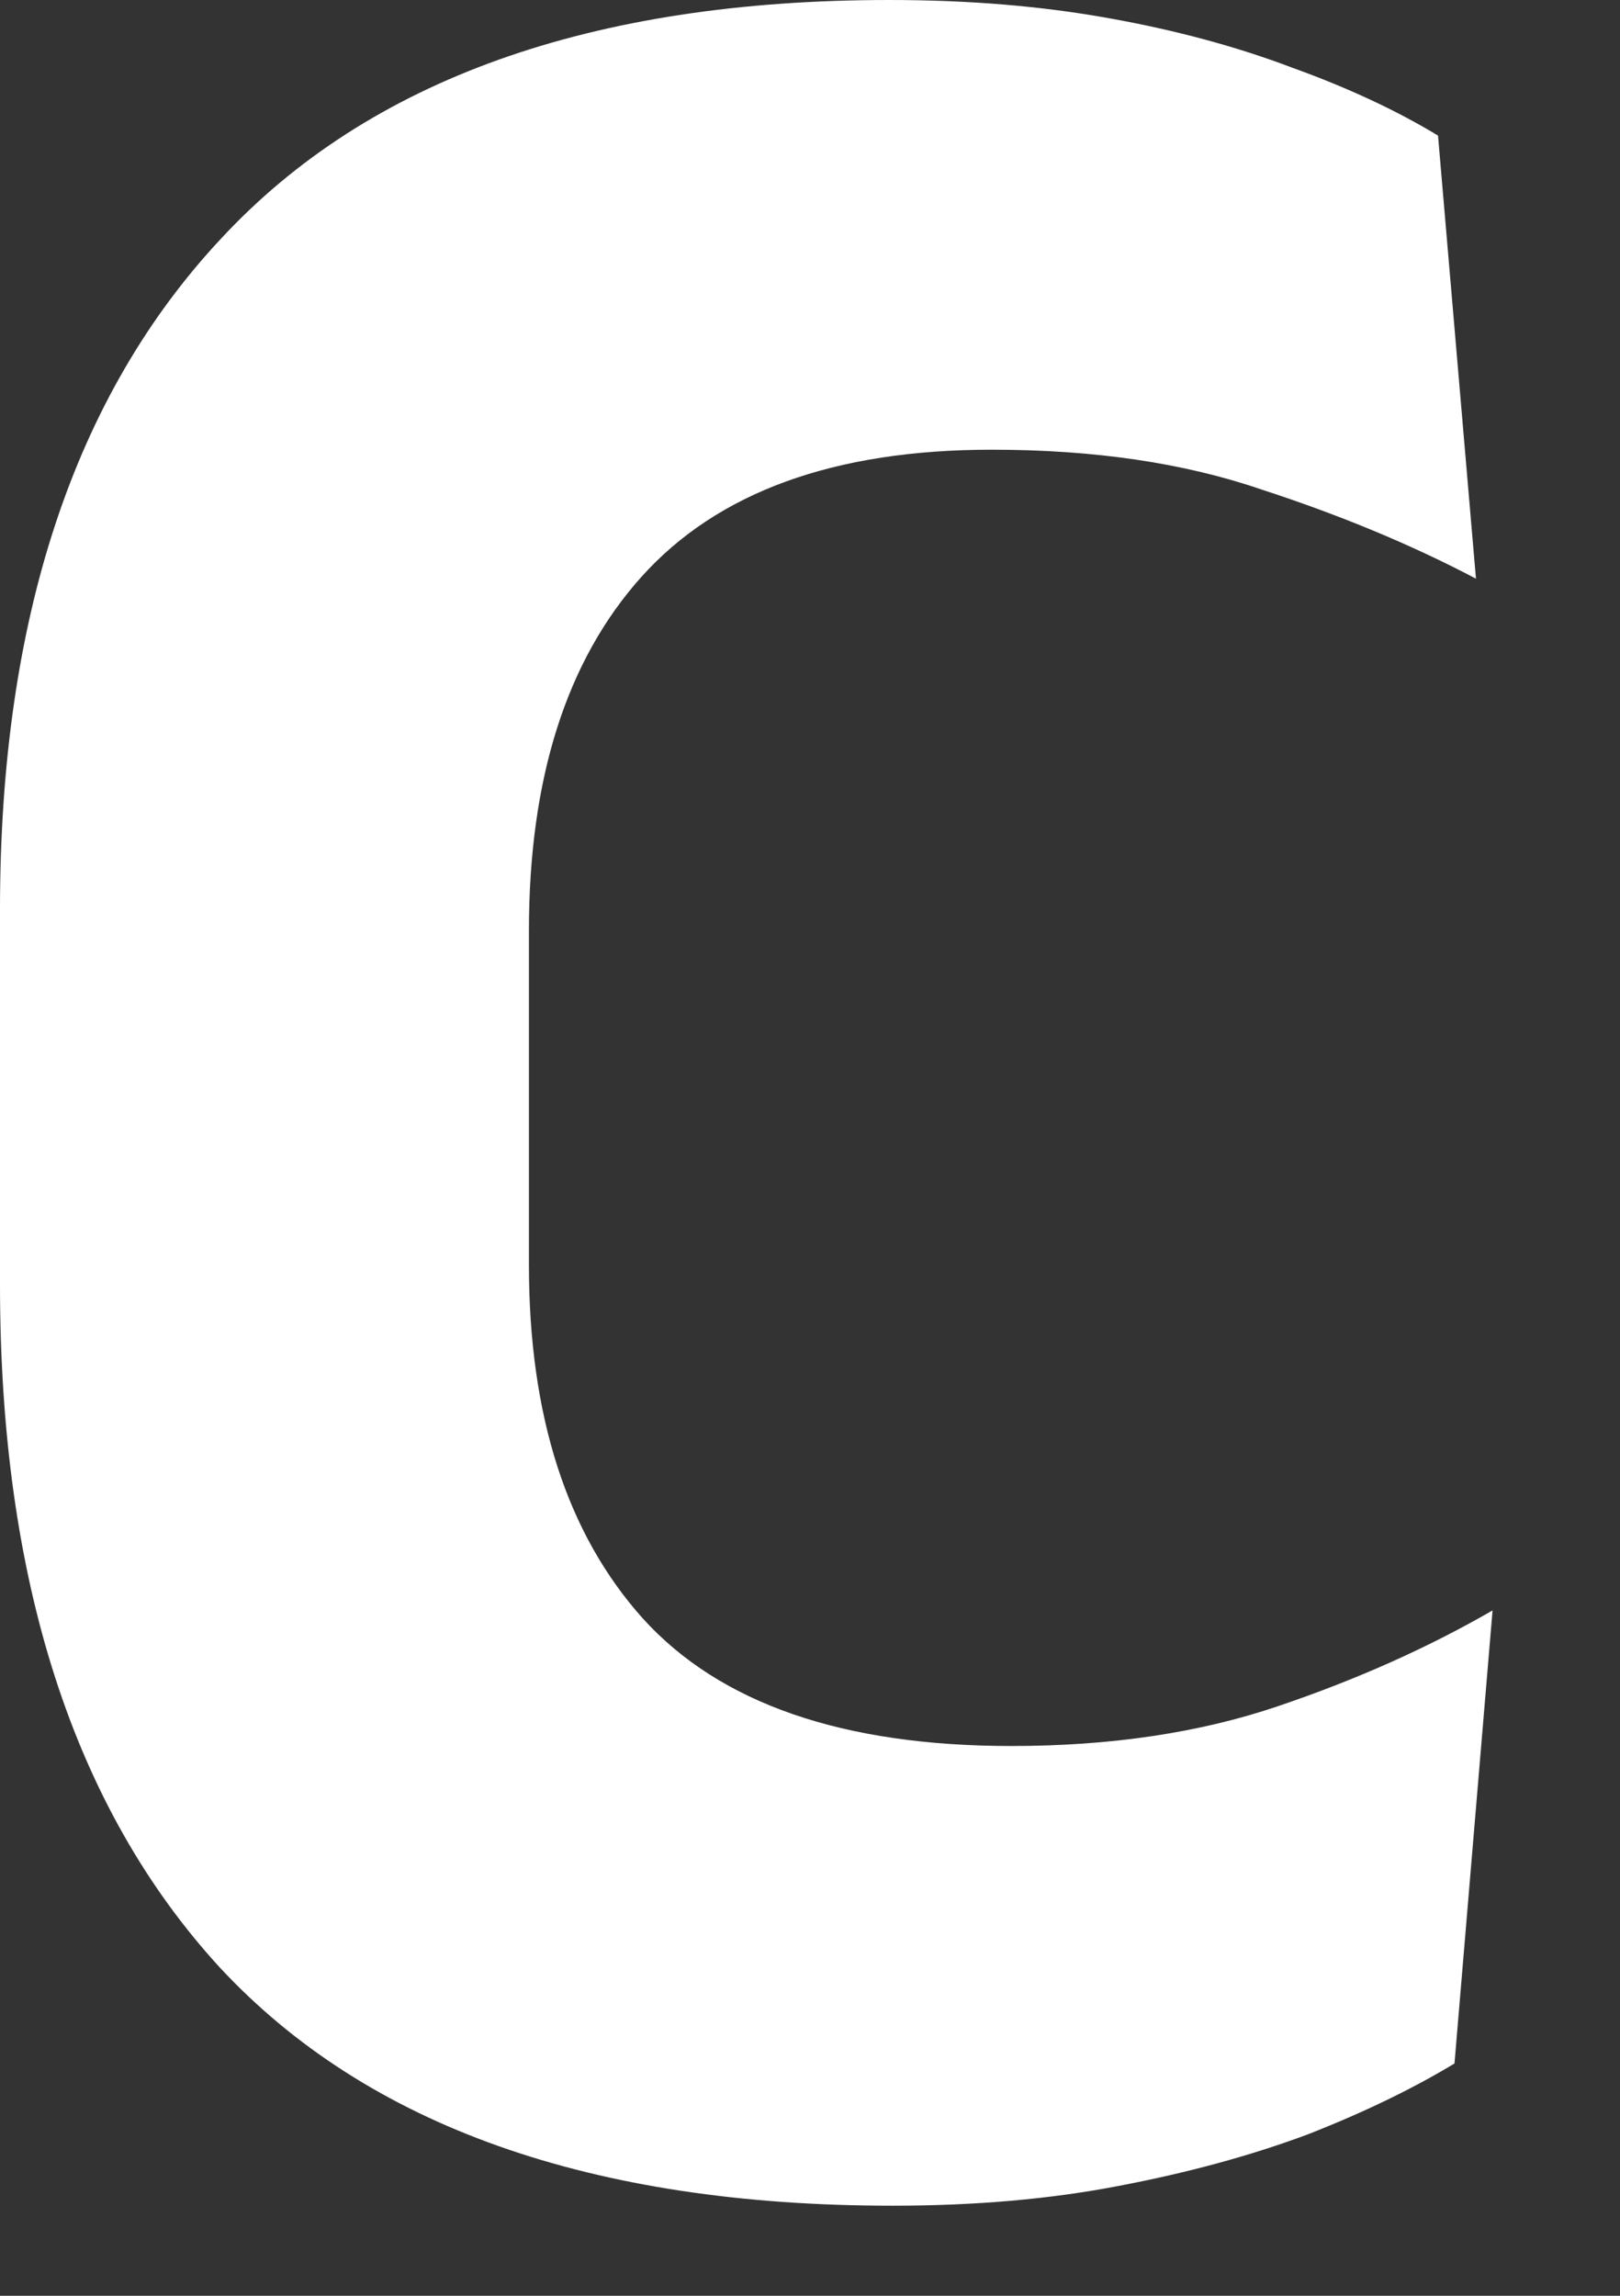
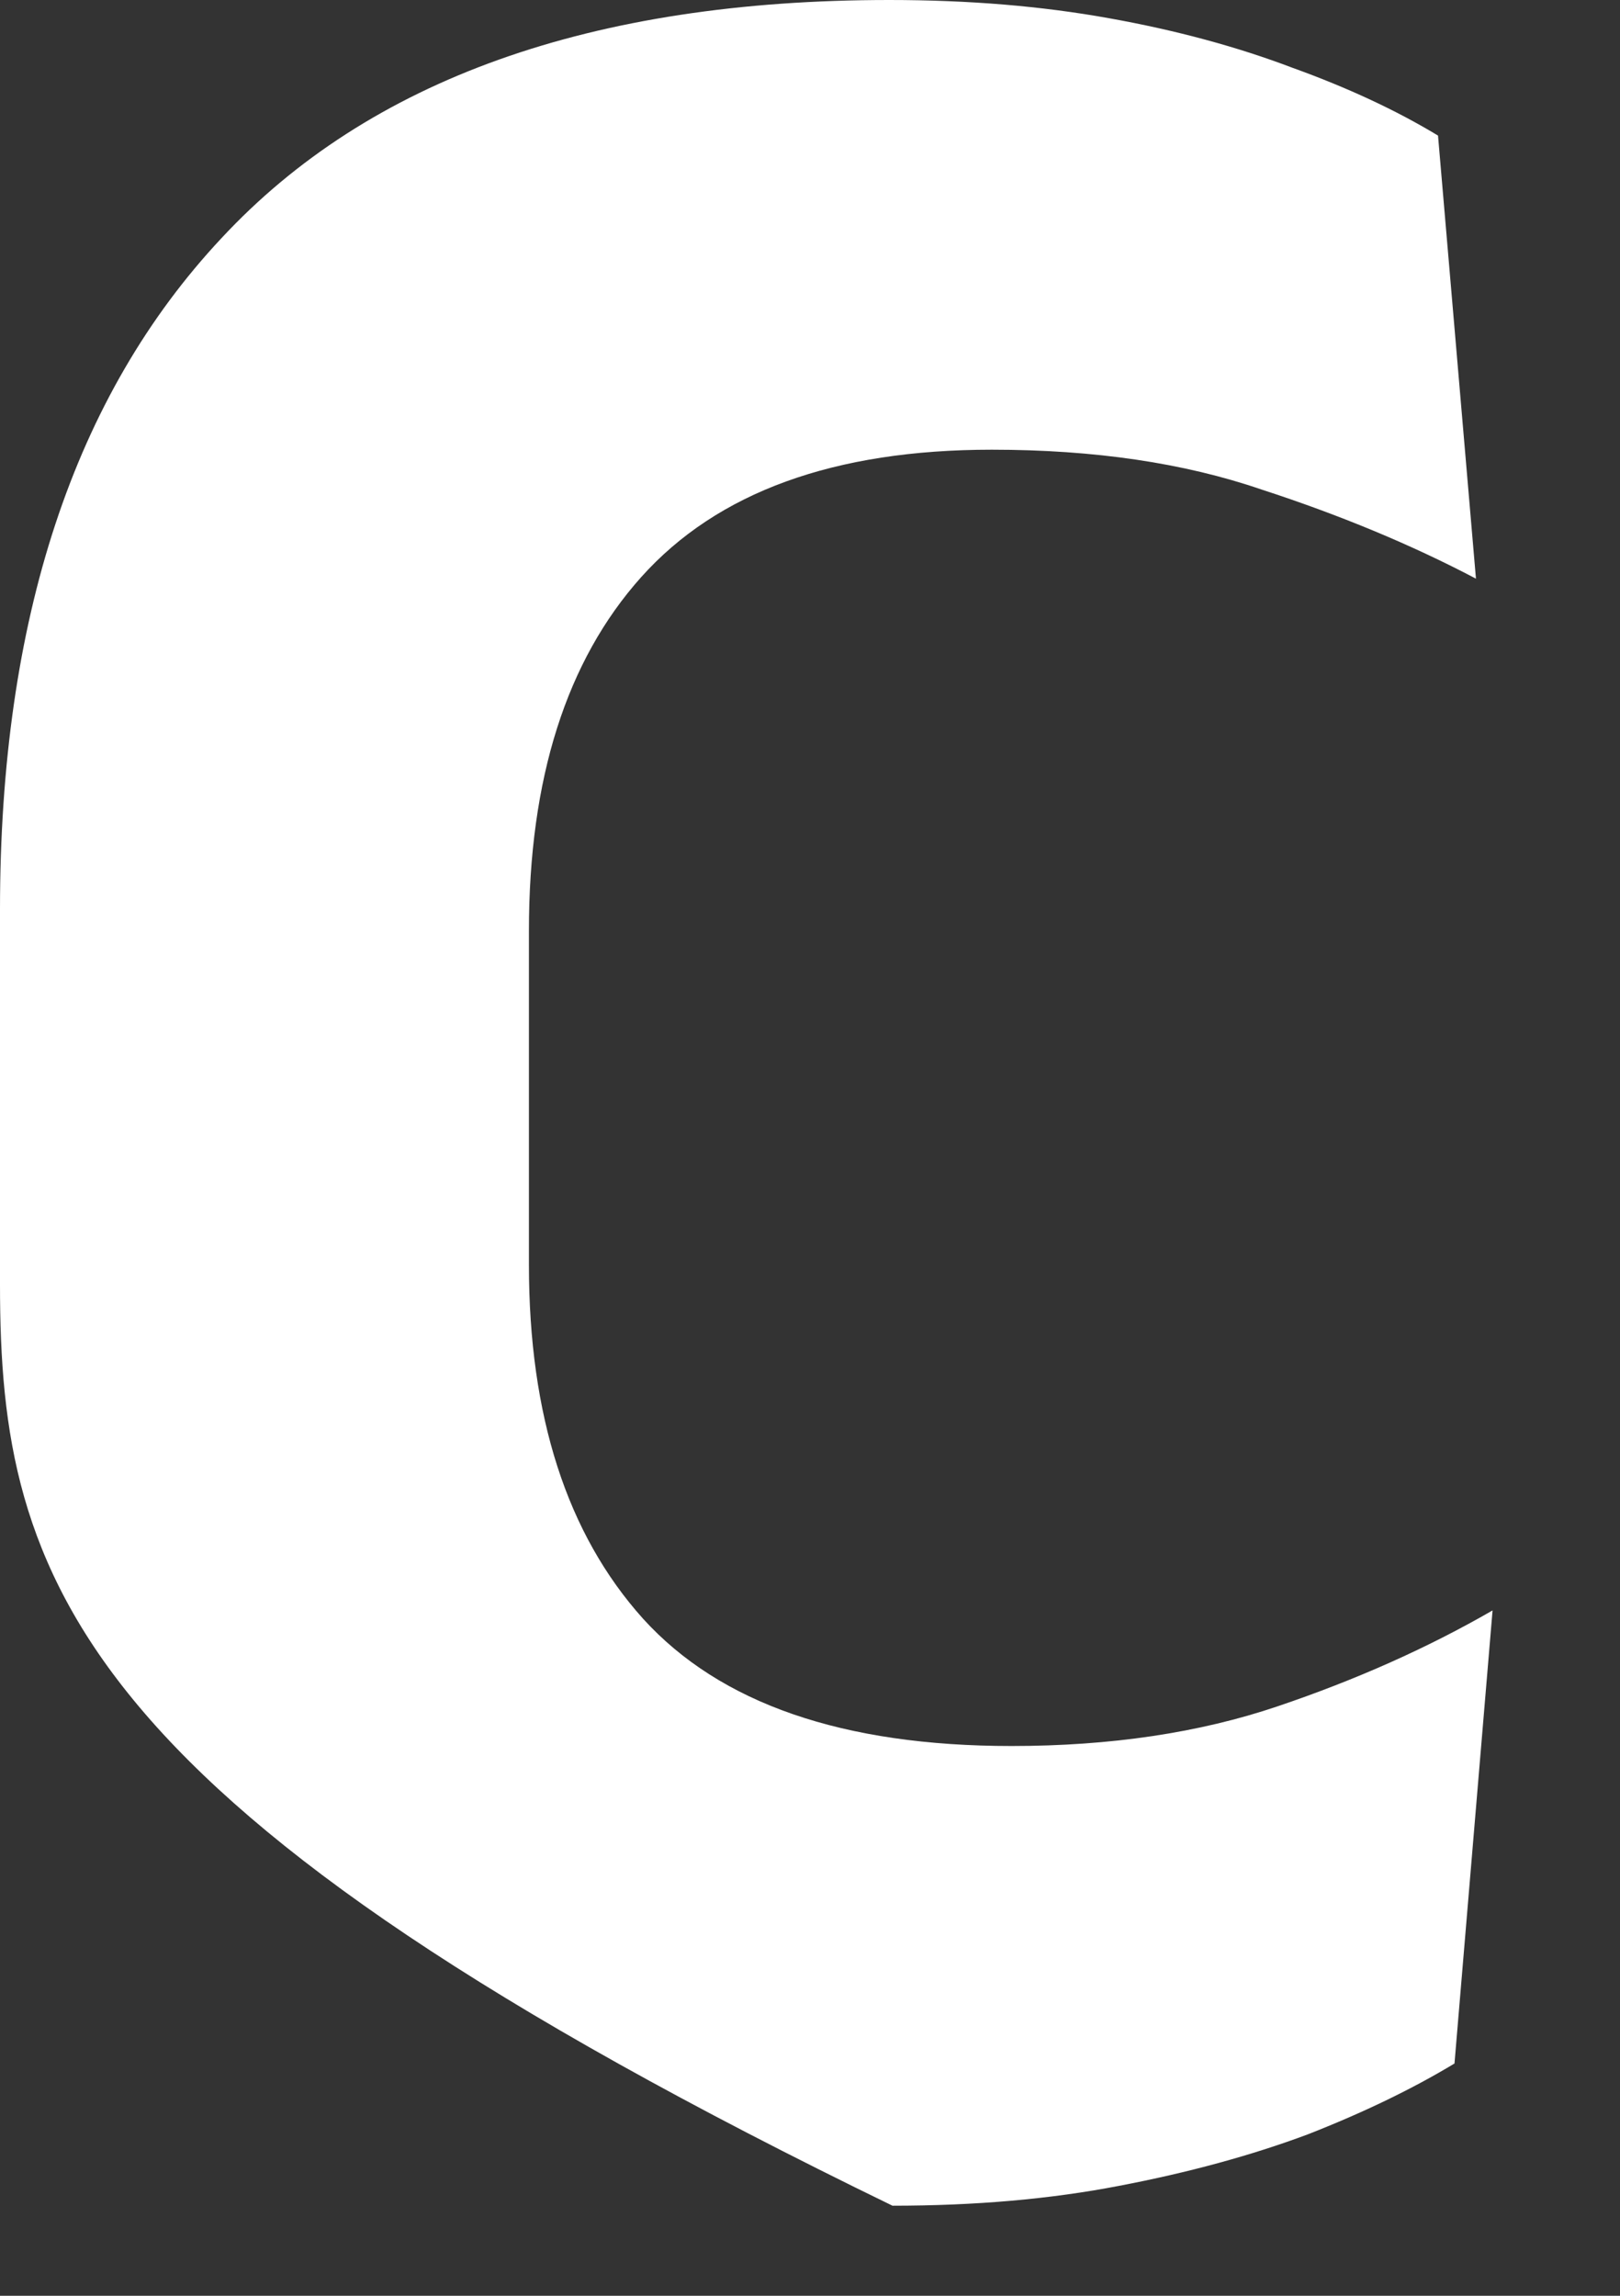
<svg xmlns="http://www.w3.org/2000/svg" fill="none" height="100%" overflow="visible" preserveAspectRatio="none" style="display: block;" viewBox="0 0 12 17" width="100%">
  <rect x="0" y="0" width="12" height="17" fill="#333333" stroke="none" />
-   <path d="M6.611 16.333C4.383 16.333 2.722 15.745 1.628 14.569C0.543 13.386 0 11.7 0 9.513V6.734C0 4.587 0.547 2.93 1.641 1.763C2.734 0.588 4.383 0 6.587 0C7.175 0 7.717 0.045 8.215 0.135C8.713 0.224 9.166 0.347 9.574 0.502C9.982 0.649 10.341 0.816 10.652 1.004L10.933 4.285C10.452 4.032 9.921 3.812 9.342 3.624C8.77 3.428 8.105 3.33 7.346 3.33C6.179 3.33 5.314 3.644 4.75 4.273C4.195 4.893 3.918 5.767 3.918 6.893V9.366C3.918 10.484 4.199 11.358 4.763 11.986C5.334 12.615 6.244 12.929 7.493 12.929C8.227 12.929 8.885 12.831 9.464 12.635C10.044 12.439 10.574 12.203 11.056 11.925L10.774 15.28C10.464 15.467 10.101 15.643 9.684 15.806C9.268 15.961 8.803 16.088 8.289 16.186C7.783 16.284 7.224 16.333 6.611 16.333Z" fill="white" id="Vector" />
+   <path d="M6.611 16.333C0.543 13.386 0 11.7 0 9.513V6.734C0 4.587 0.547 2.93 1.641 1.763C2.734 0.588 4.383 0 6.587 0C7.175 0 7.717 0.045 8.215 0.135C8.713 0.224 9.166 0.347 9.574 0.502C9.982 0.649 10.341 0.816 10.652 1.004L10.933 4.285C10.452 4.032 9.921 3.812 9.342 3.624C8.77 3.428 8.105 3.33 7.346 3.33C6.179 3.33 5.314 3.644 4.75 4.273C4.195 4.893 3.918 5.767 3.918 6.893V9.366C3.918 10.484 4.199 11.358 4.763 11.986C5.334 12.615 6.244 12.929 7.493 12.929C8.227 12.929 8.885 12.831 9.464 12.635C10.044 12.439 10.574 12.203 11.056 11.925L10.774 15.28C10.464 15.467 10.101 15.643 9.684 15.806C9.268 15.961 8.803 16.088 8.289 16.186C7.783 16.284 7.224 16.333 6.611 16.333Z" fill="white" id="Vector" />
</svg>